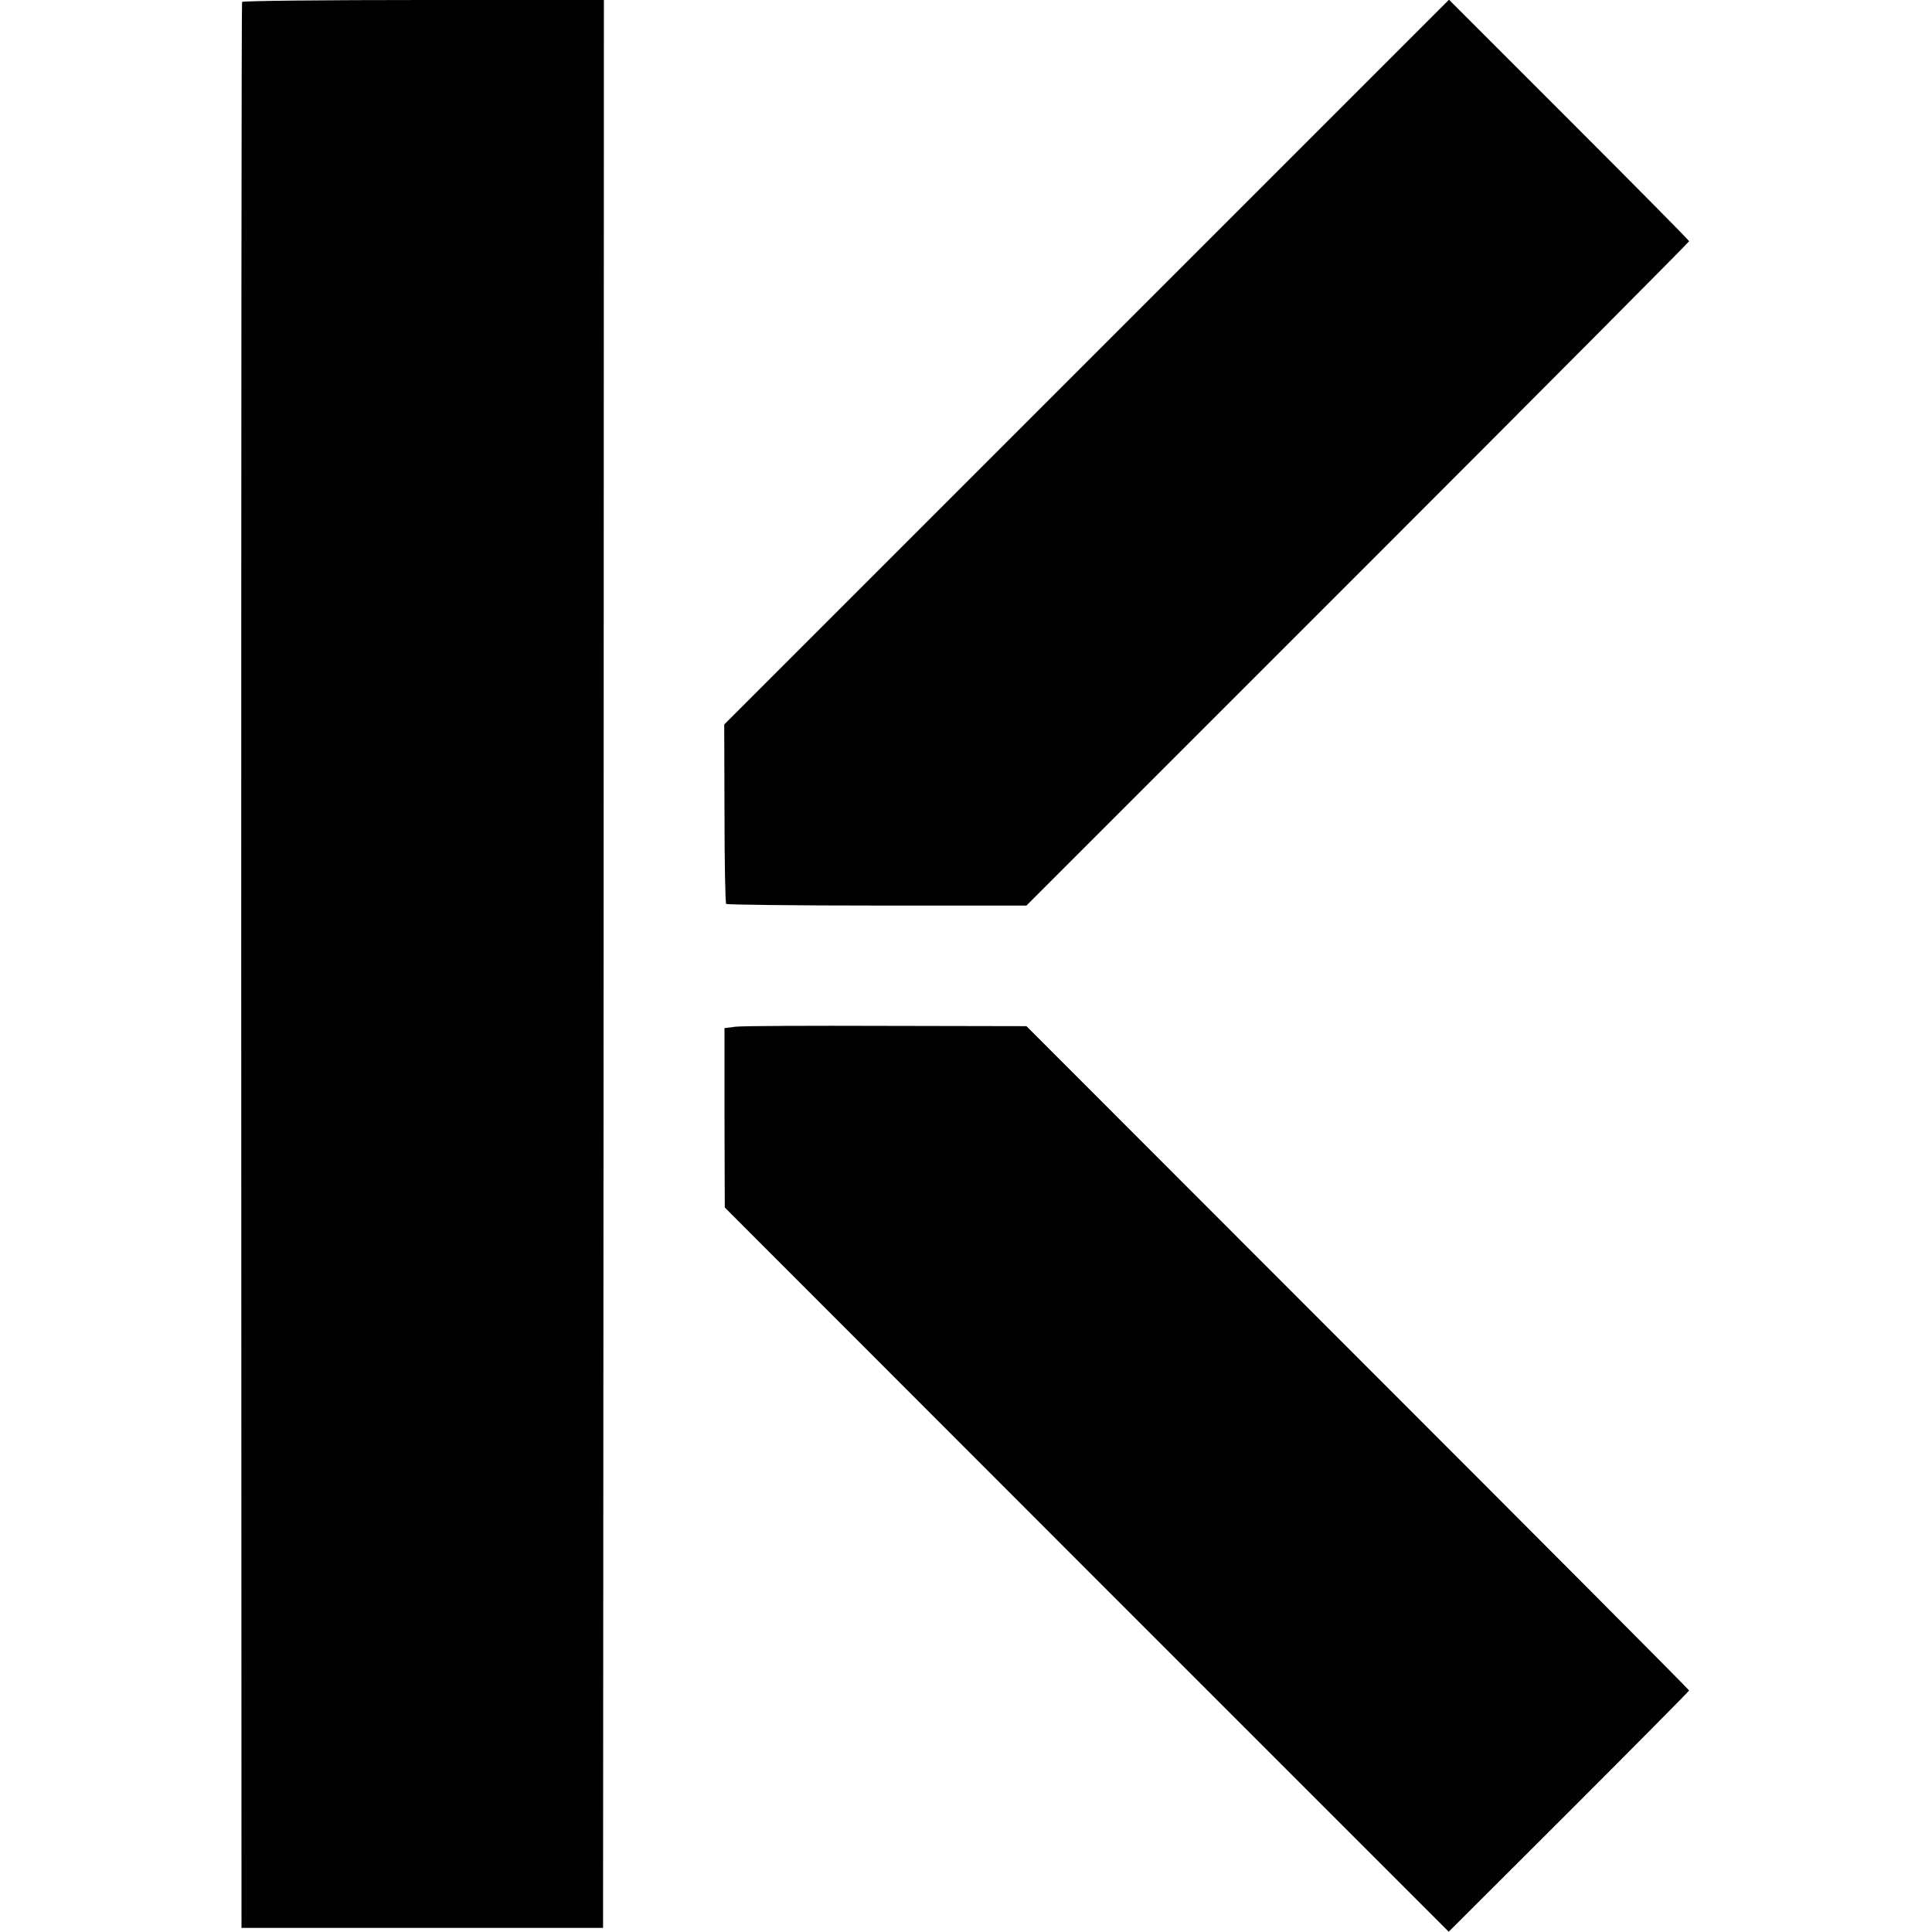
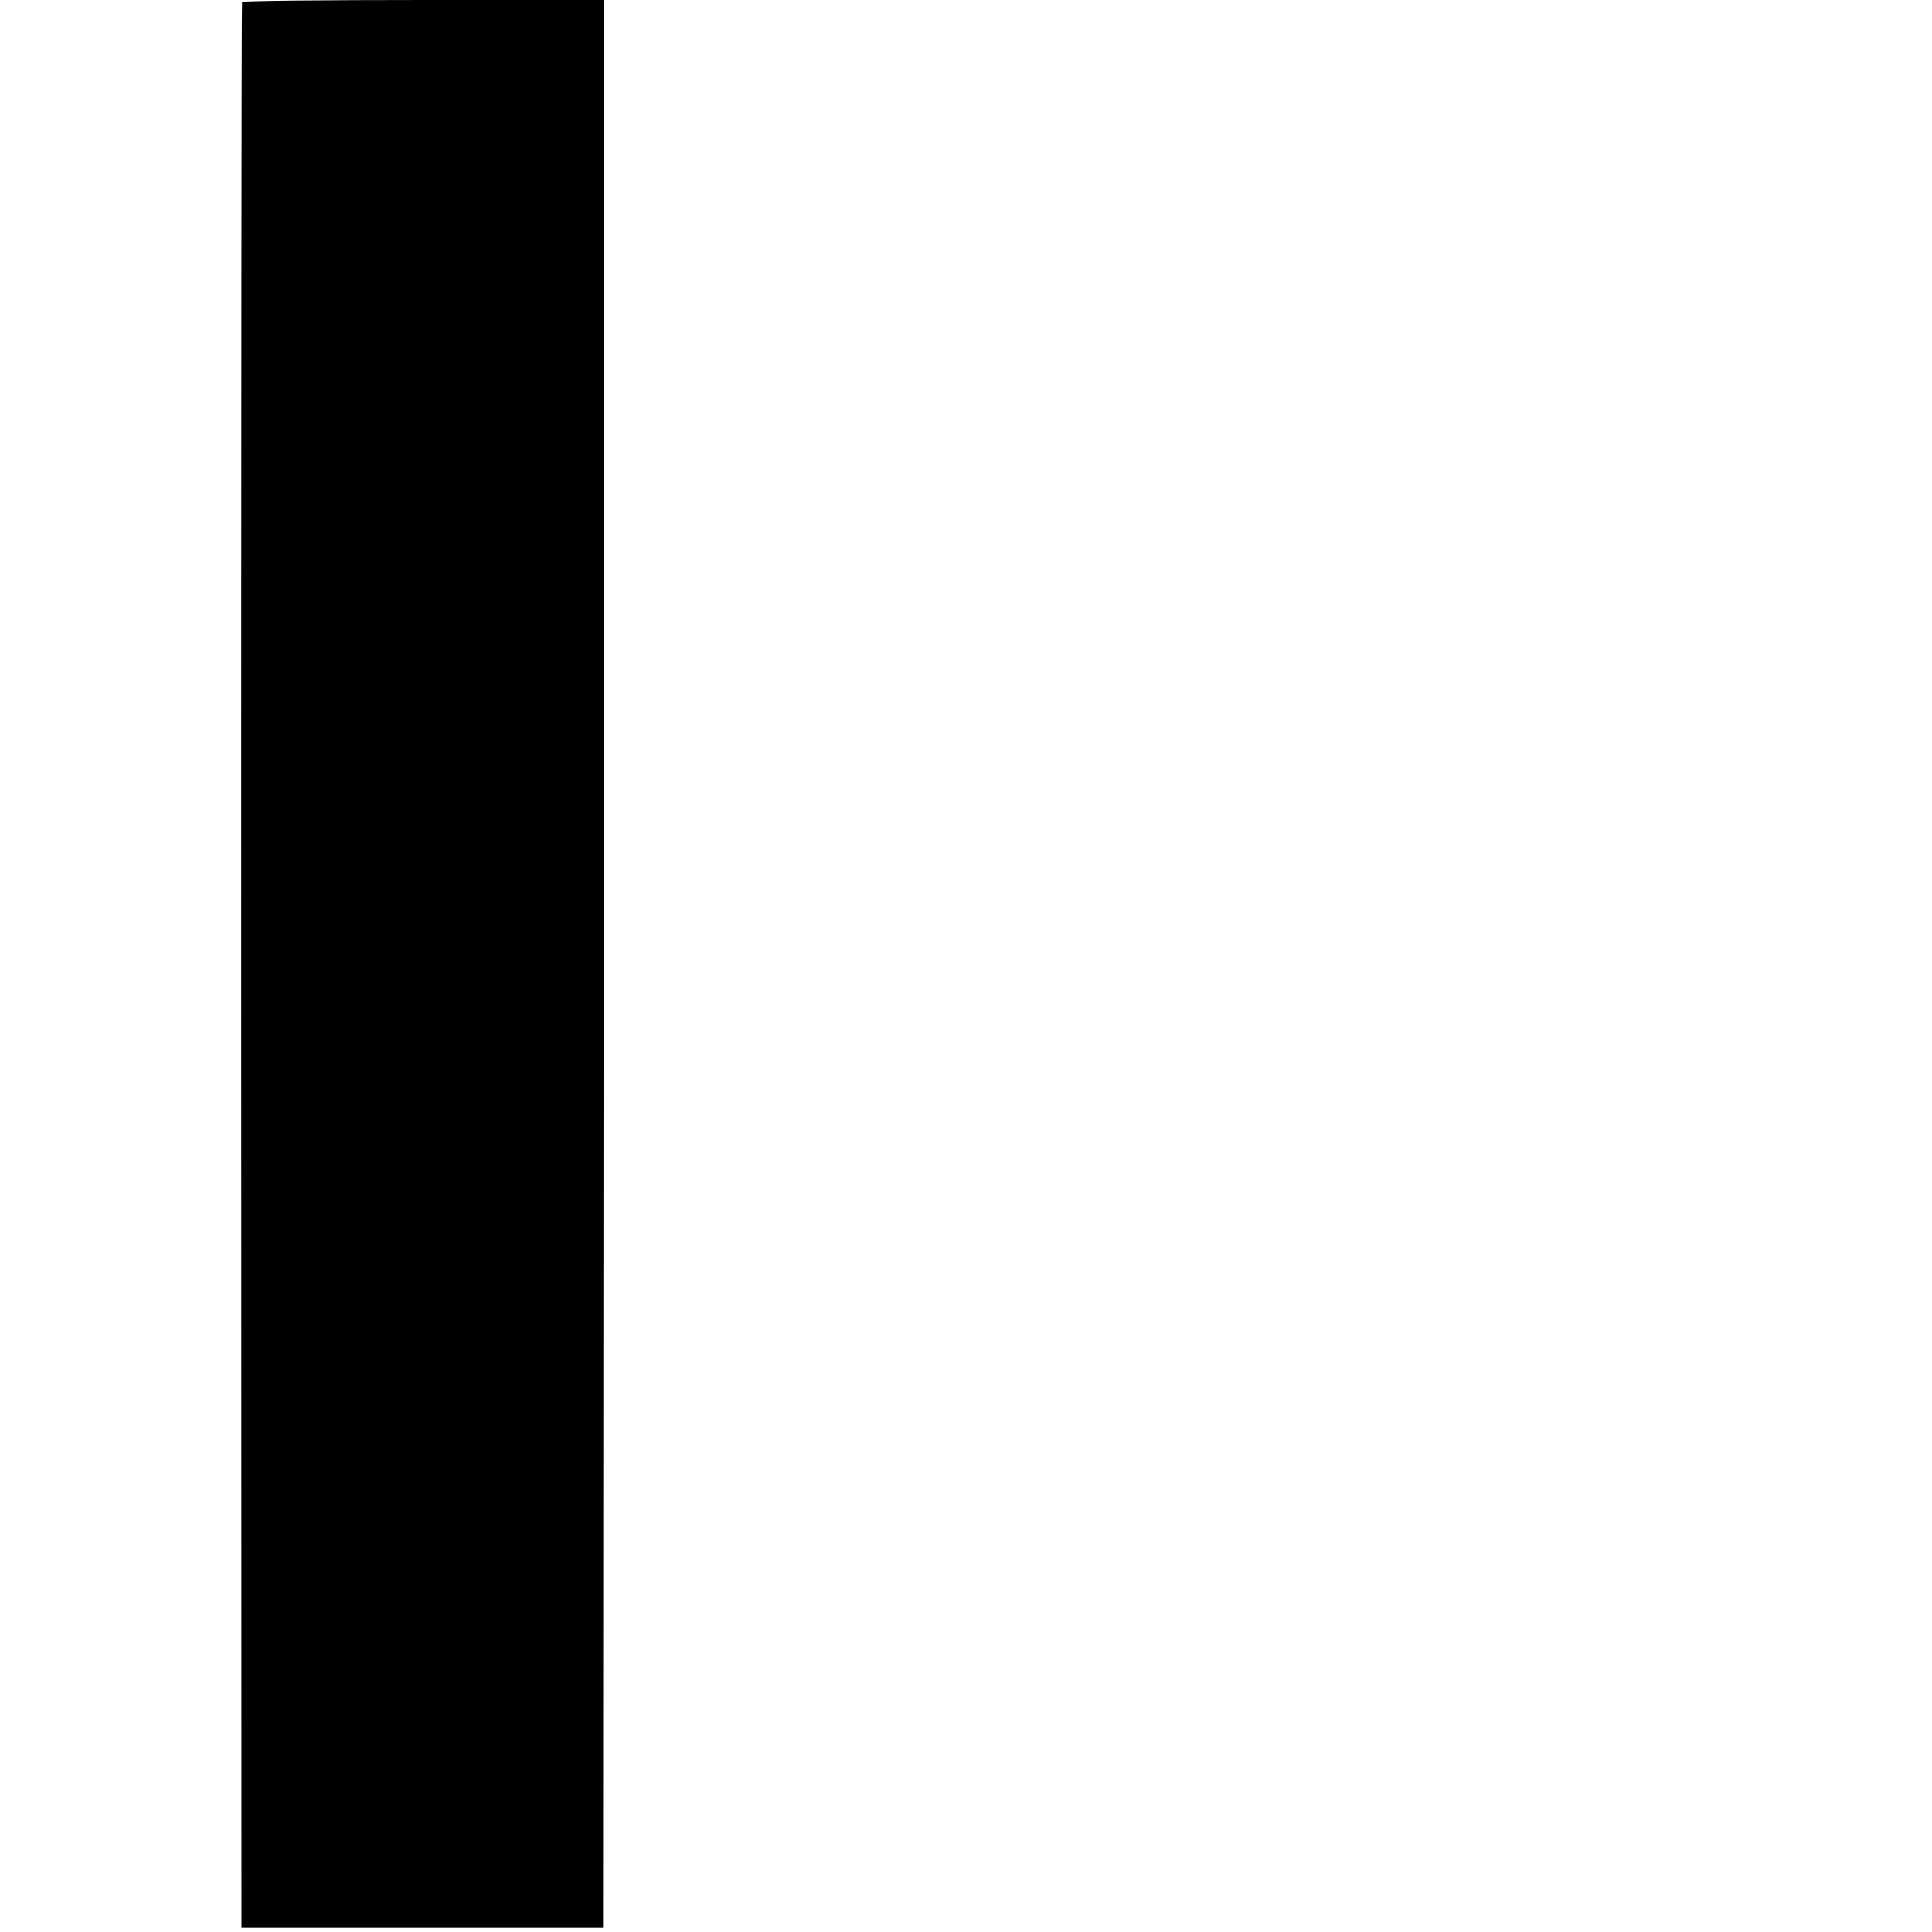
<svg xmlns="http://www.w3.org/2000/svg" version="1.0" width="700pt" height="700pt" viewBox="0 0 700 700" preserveAspectRatio="xMidYMid meet">
  <g transform="translate(0,700) scale(0.1,-0.1)" fill="#000000" stroke="none">
    <path d="M877 6993 c-2 -5 -3 -1576 -3 -3493 l1 -3485 655 0 655 0 2 3493 1 3492 -653 0 c-360 0 -656 -3 -658 -7z" />
-     <path d="M3937 5688 l-1313 -1313 1 -322 c0 -177 3 -324 6 -328 4 -3 250 -6 547 -6 l541 0 1200 1200 c661 661 1201 1204 1201 1207 0 3 -196 201 -435 440 l-435 435 -1313 -1313z" />
-     <path d="M2665 3280 l-40 -5 0 -325 1 -325 1311 -1312 1312 -1312 436 435 c239 239 435 437 435 439 0 3 -540 545 -1201 1206 l-1200 1201 -507 1 c-279 1 -525 0 -547 -3z" />
  </g>
</svg>